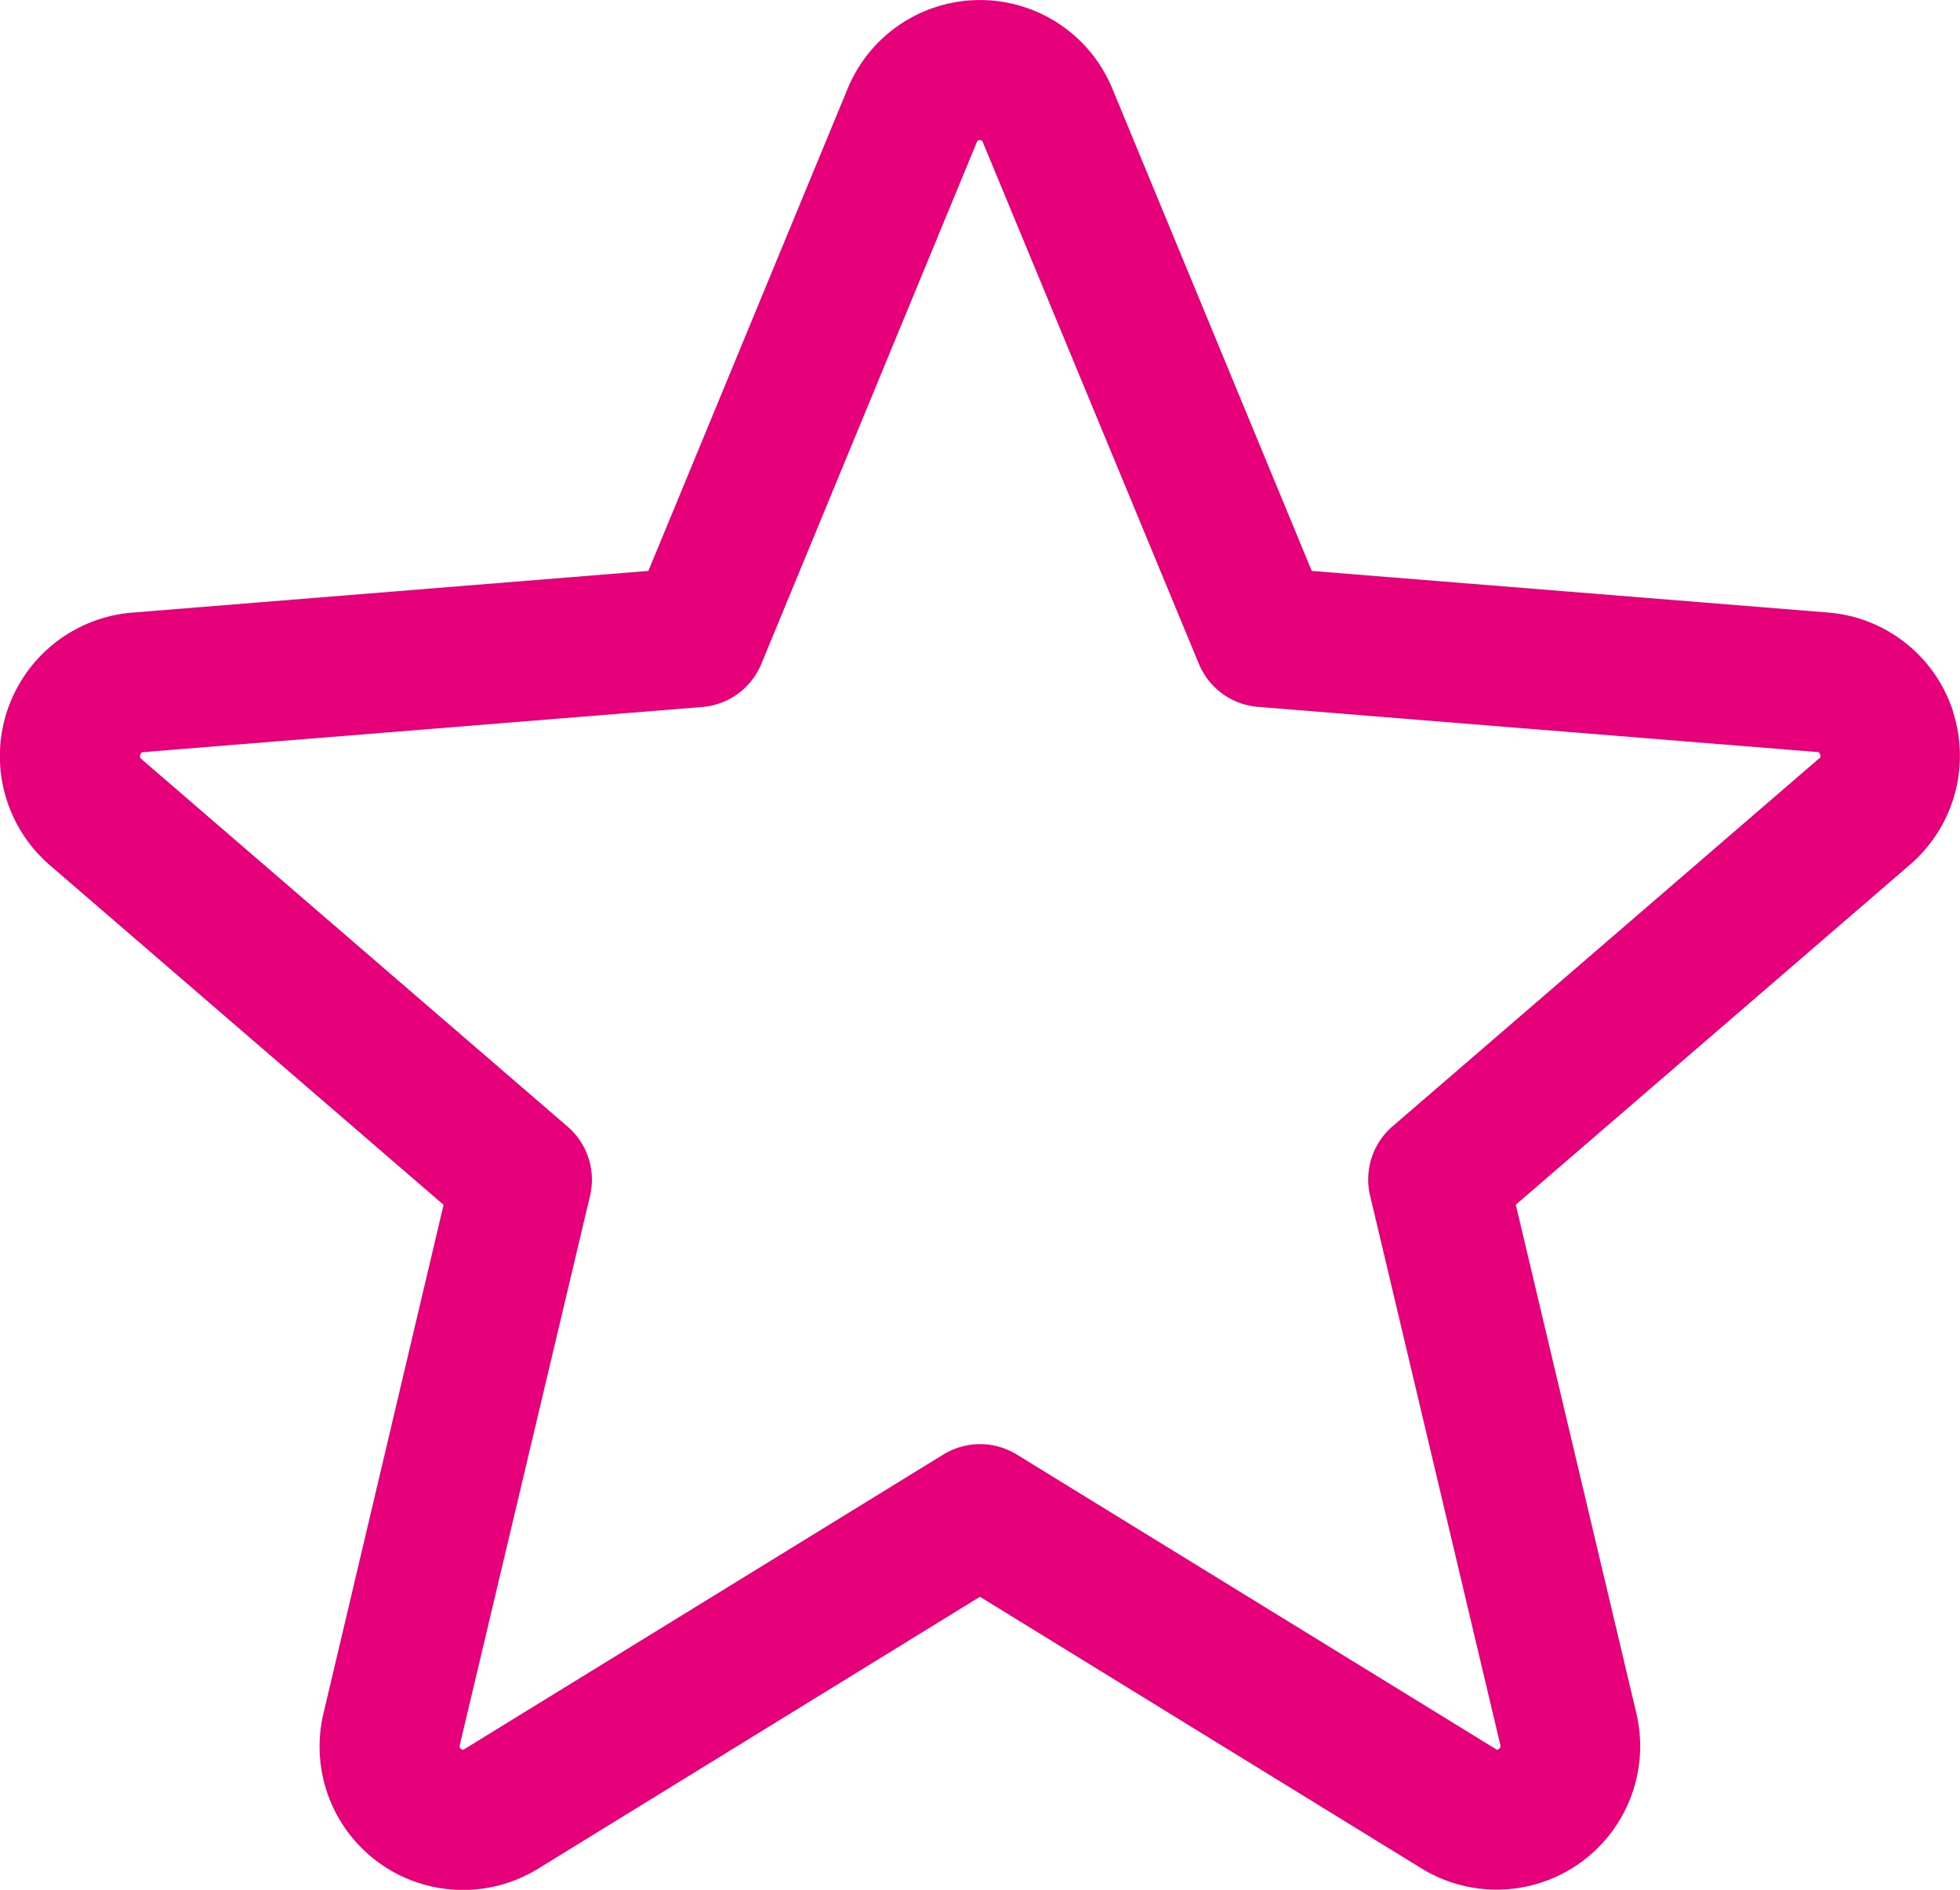
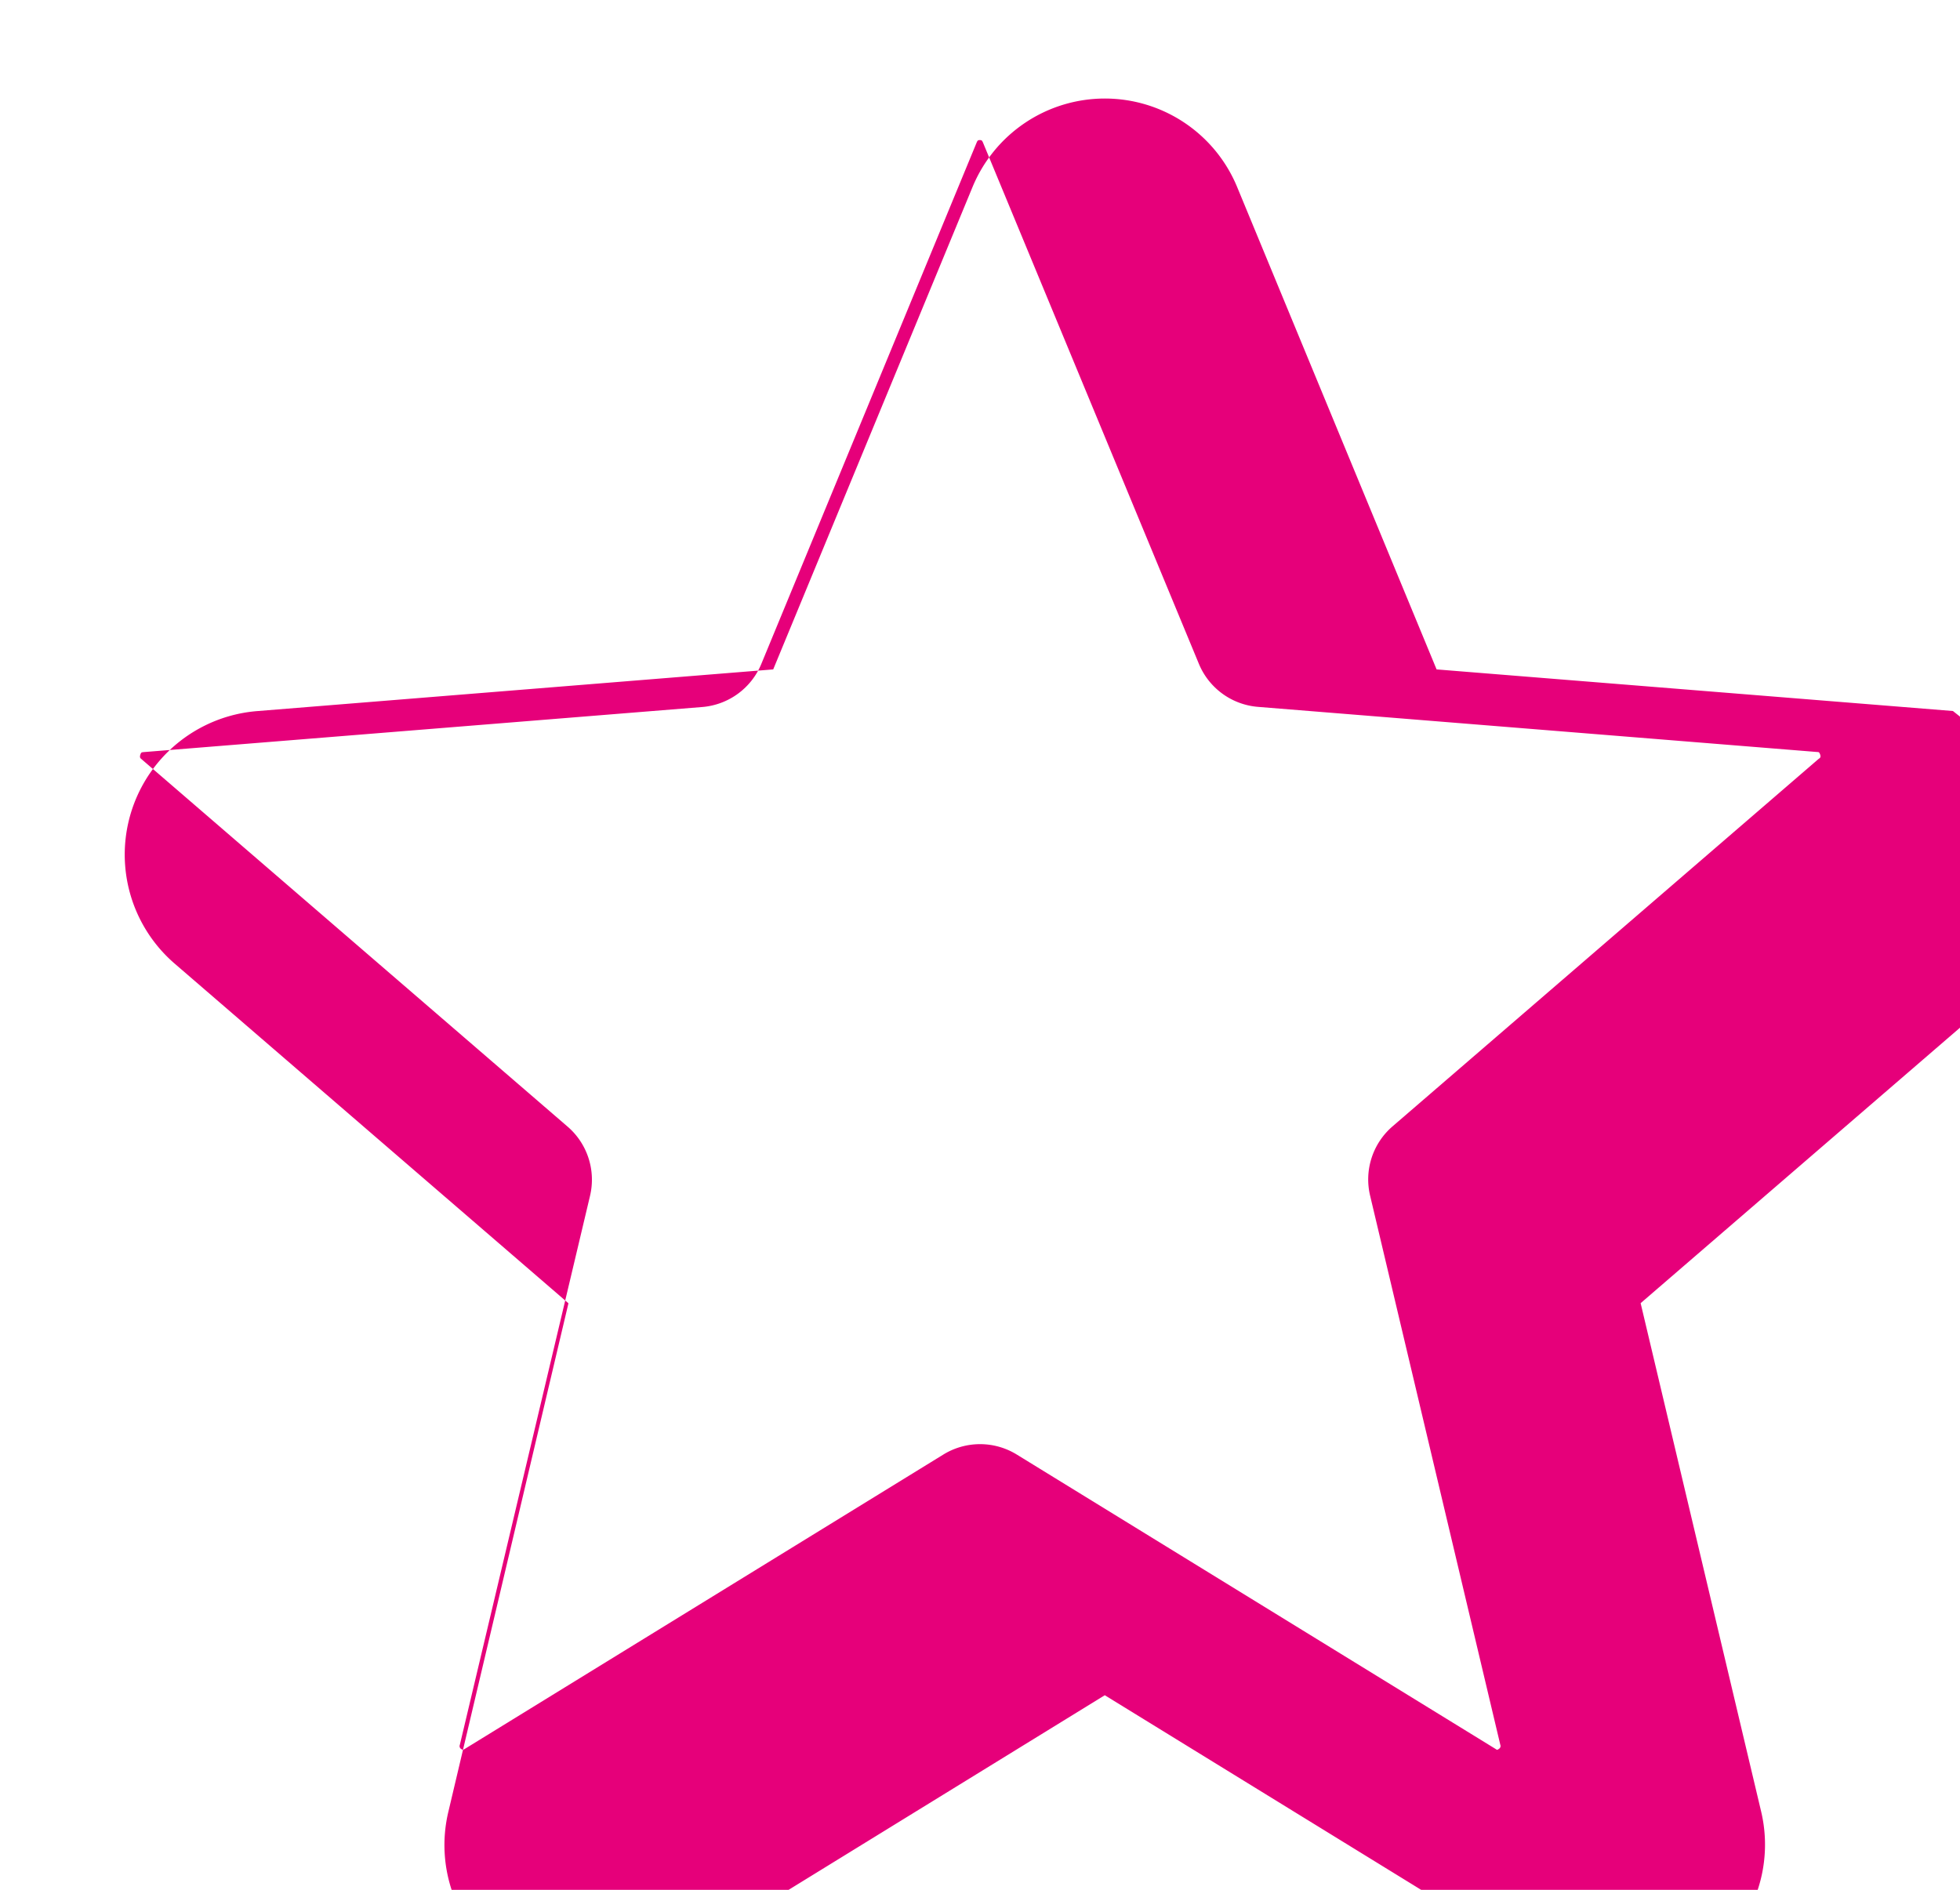
<svg xmlns="http://www.w3.org/2000/svg" width="16.061" height="15.488" viewBox="0 0 16.061 15.488">
-   <path id="Tracé_633" data-name="Tracé 633" d="M32.009,21.828a1.175,1.175,0,0,0-1.023-.807l-4.231-.341-1.633-3.95a1.173,1.173,0,0,0-2.171,0l-1.632,3.95-4.233.342a1.18,1.18,0,0,0-.672,2.069l3.227,2.784-.983,4.163a1.175,1.175,0,0,0,1.757,1.278l3.621-2.229,3.623,2.229a1.176,1.176,0,0,0,1.755-1.278l-.987-4.164,3.227-2.784a1.178,1.178,0,0,0,.354-1.261Zm-1.1.392-3.492,3.012a.574.574,0,0,0-.184.567L28.3,30.3a.027.027,0,0,1-.012.034c-.013.01-.016.008-.027,0l-3.924-2.413a.574.574,0,0,0-.6,0l-3.924,2.414c-.011.006-.014.009-.027,0a.027.027,0,0,1-.012-.034l1.067-4.5a.574.574,0,0,0-.184-.567l-3.492-3.012c-.009-.007-.016-.014-.009-.036s.013-.019.024-.021l4.583-.37a.574.574,0,0,0,.482-.354l1.765-4.274c.006-.012.008-.018.025-.018s.019.006.025.018l1.77,4.274a.574.574,0,0,0,.484.353l4.583.37c.011,0,.017,0,.024.021S30.921,22.213,30.909,22.22Z" transform="translate(-16.006 -16.001)" fill="#e6007a" />
+   <path id="Tracé_633" data-name="Tracé 633" d="M32.009,21.828l-4.231-.341-1.633-3.95a1.173,1.173,0,0,0-2.171,0l-1.632,3.95-4.233.342a1.18,1.18,0,0,0-.672,2.069l3.227,2.784-.983,4.163a1.175,1.175,0,0,0,1.757,1.278l3.621-2.229,3.623,2.229a1.176,1.176,0,0,0,1.755-1.278l-.987-4.164,3.227-2.784a1.178,1.178,0,0,0,.354-1.261Zm-1.1.392-3.492,3.012a.574.574,0,0,0-.184.567L28.3,30.3a.027.027,0,0,1-.012.034c-.013.01-.016.008-.027,0l-3.924-2.413a.574.574,0,0,0-.6,0l-3.924,2.414c-.011.006-.014.009-.027,0a.027.027,0,0,1-.012-.034l1.067-4.5a.574.574,0,0,0-.184-.567l-3.492-3.012c-.009-.007-.016-.014-.009-.036s.013-.019.024-.021l4.583-.37a.574.574,0,0,0,.482-.354l1.765-4.274c.006-.012.008-.018.025-.018s.019.006.025.018l1.77,4.274a.574.574,0,0,0,.484.353l4.583.37c.011,0,.017,0,.024.021S30.921,22.213,30.909,22.22Z" transform="translate(-16.006 -16.001)" fill="#e6007a" />
</svg>